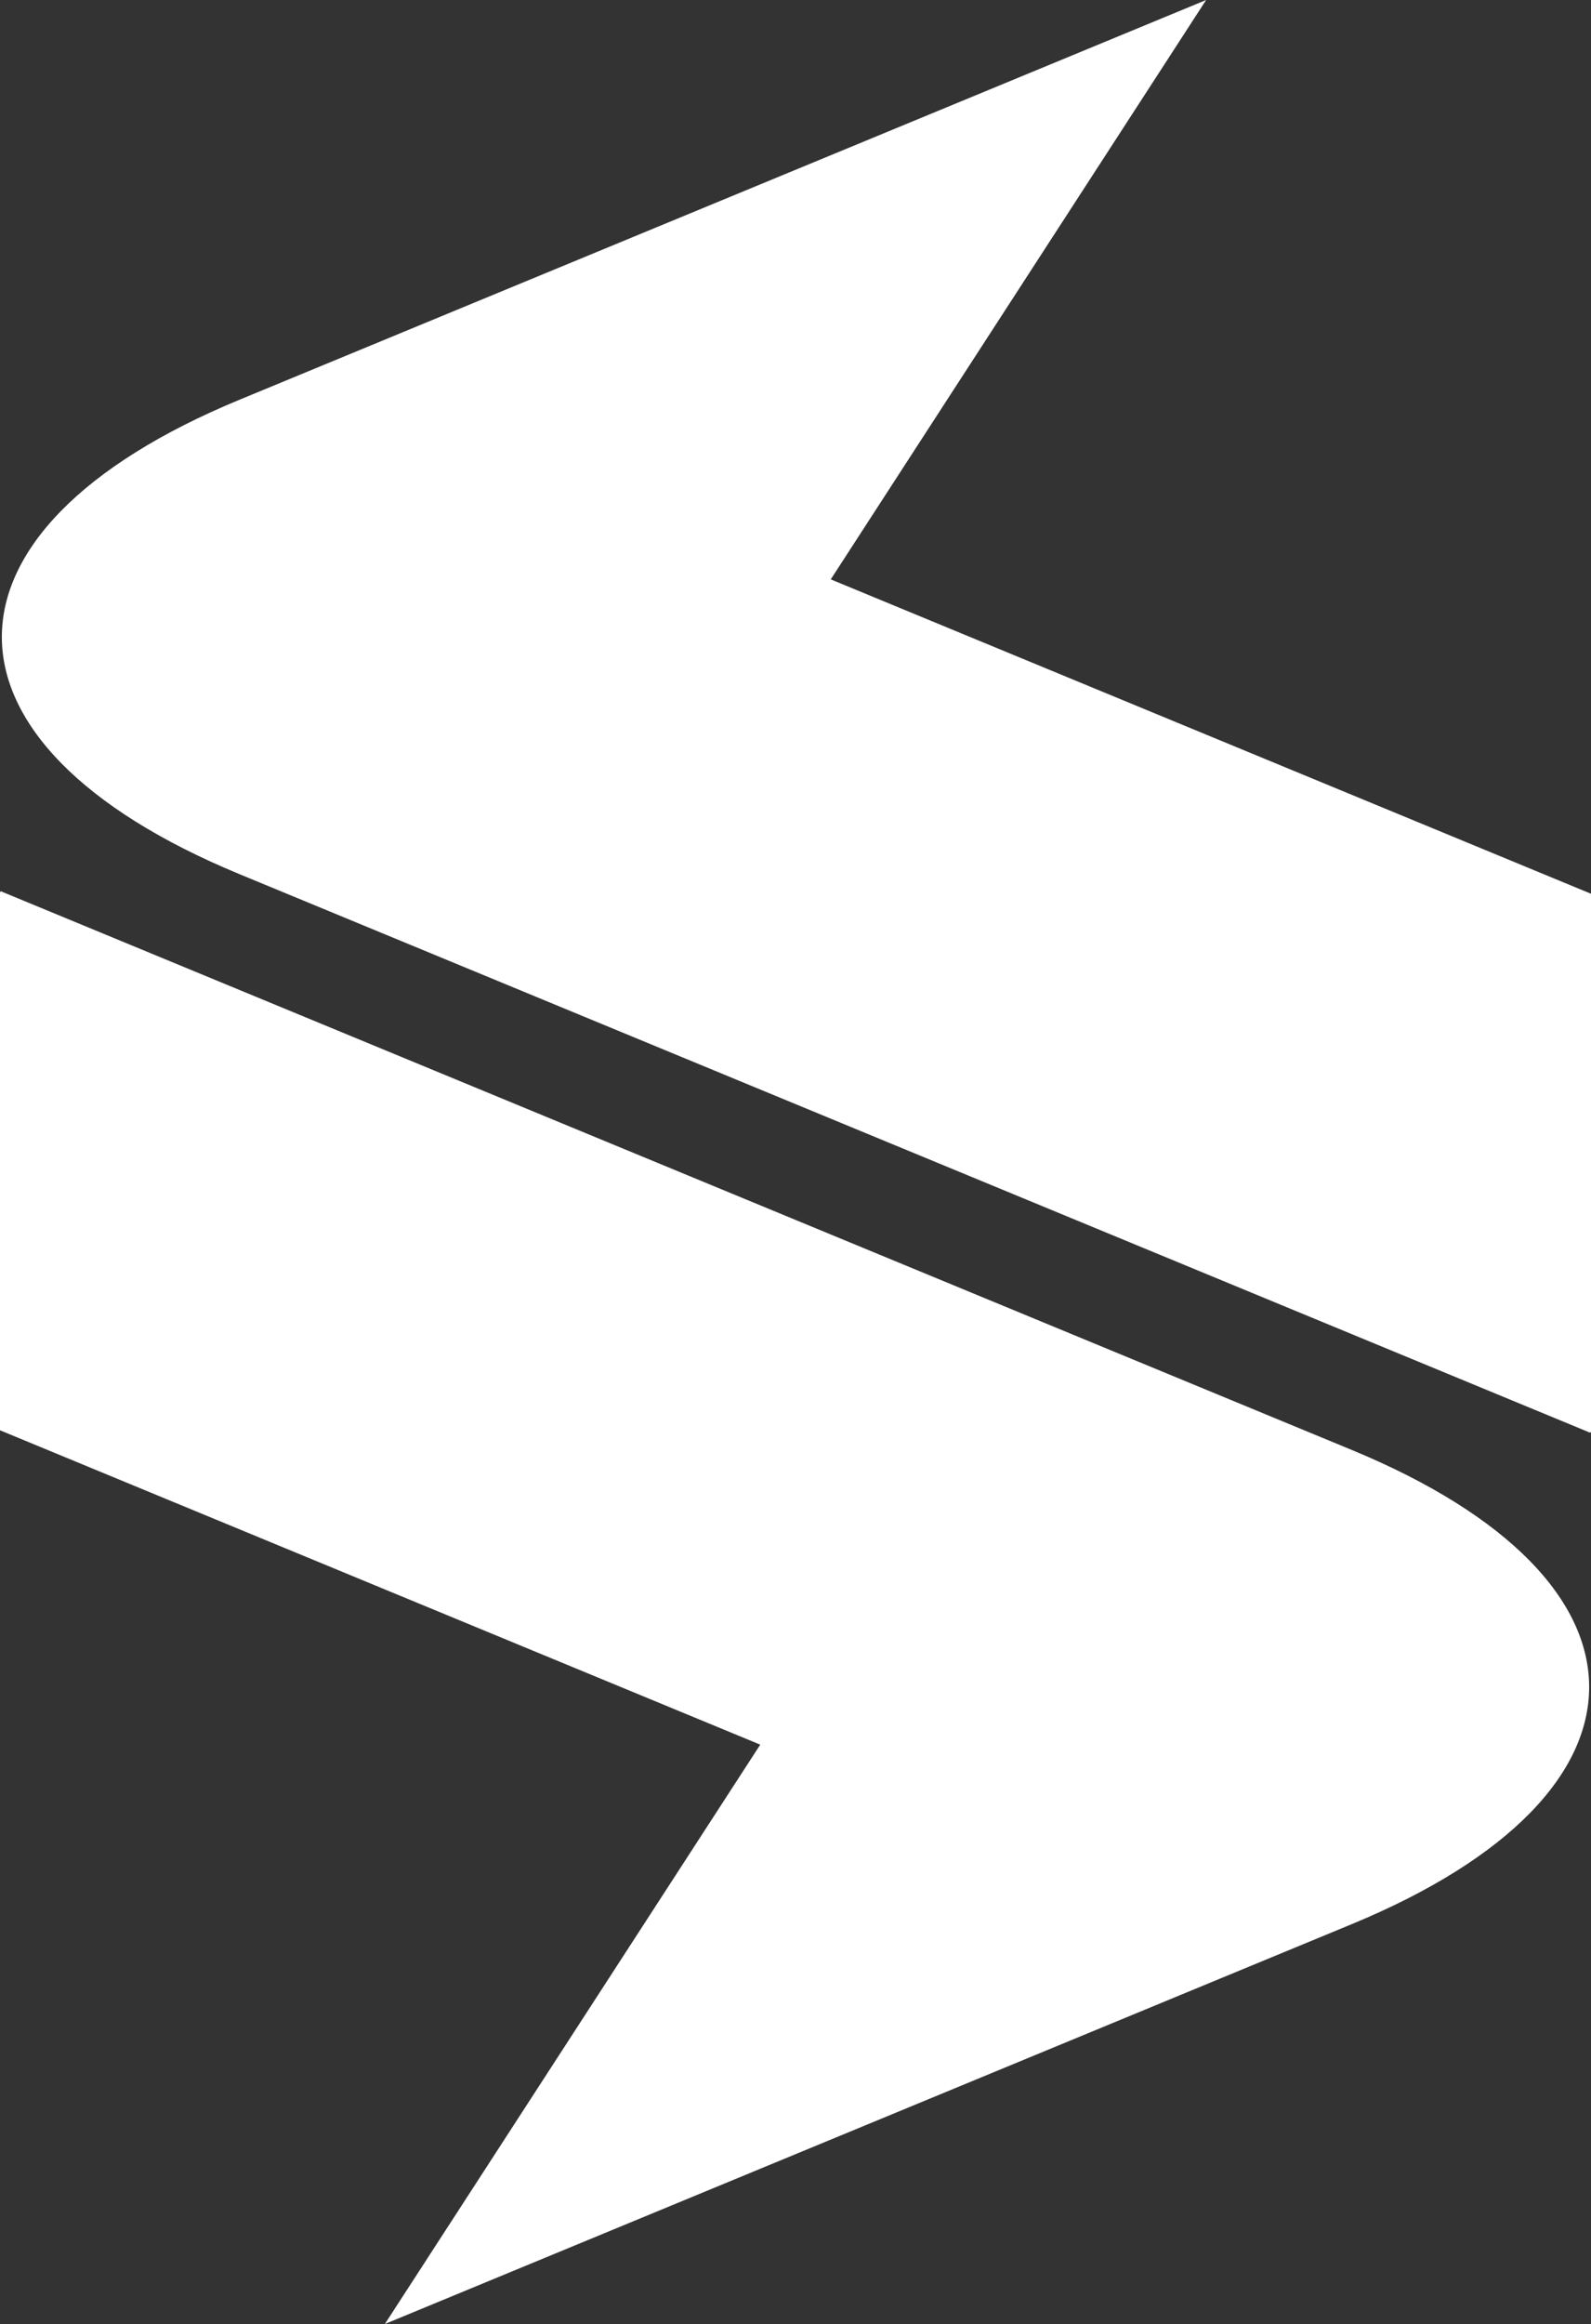
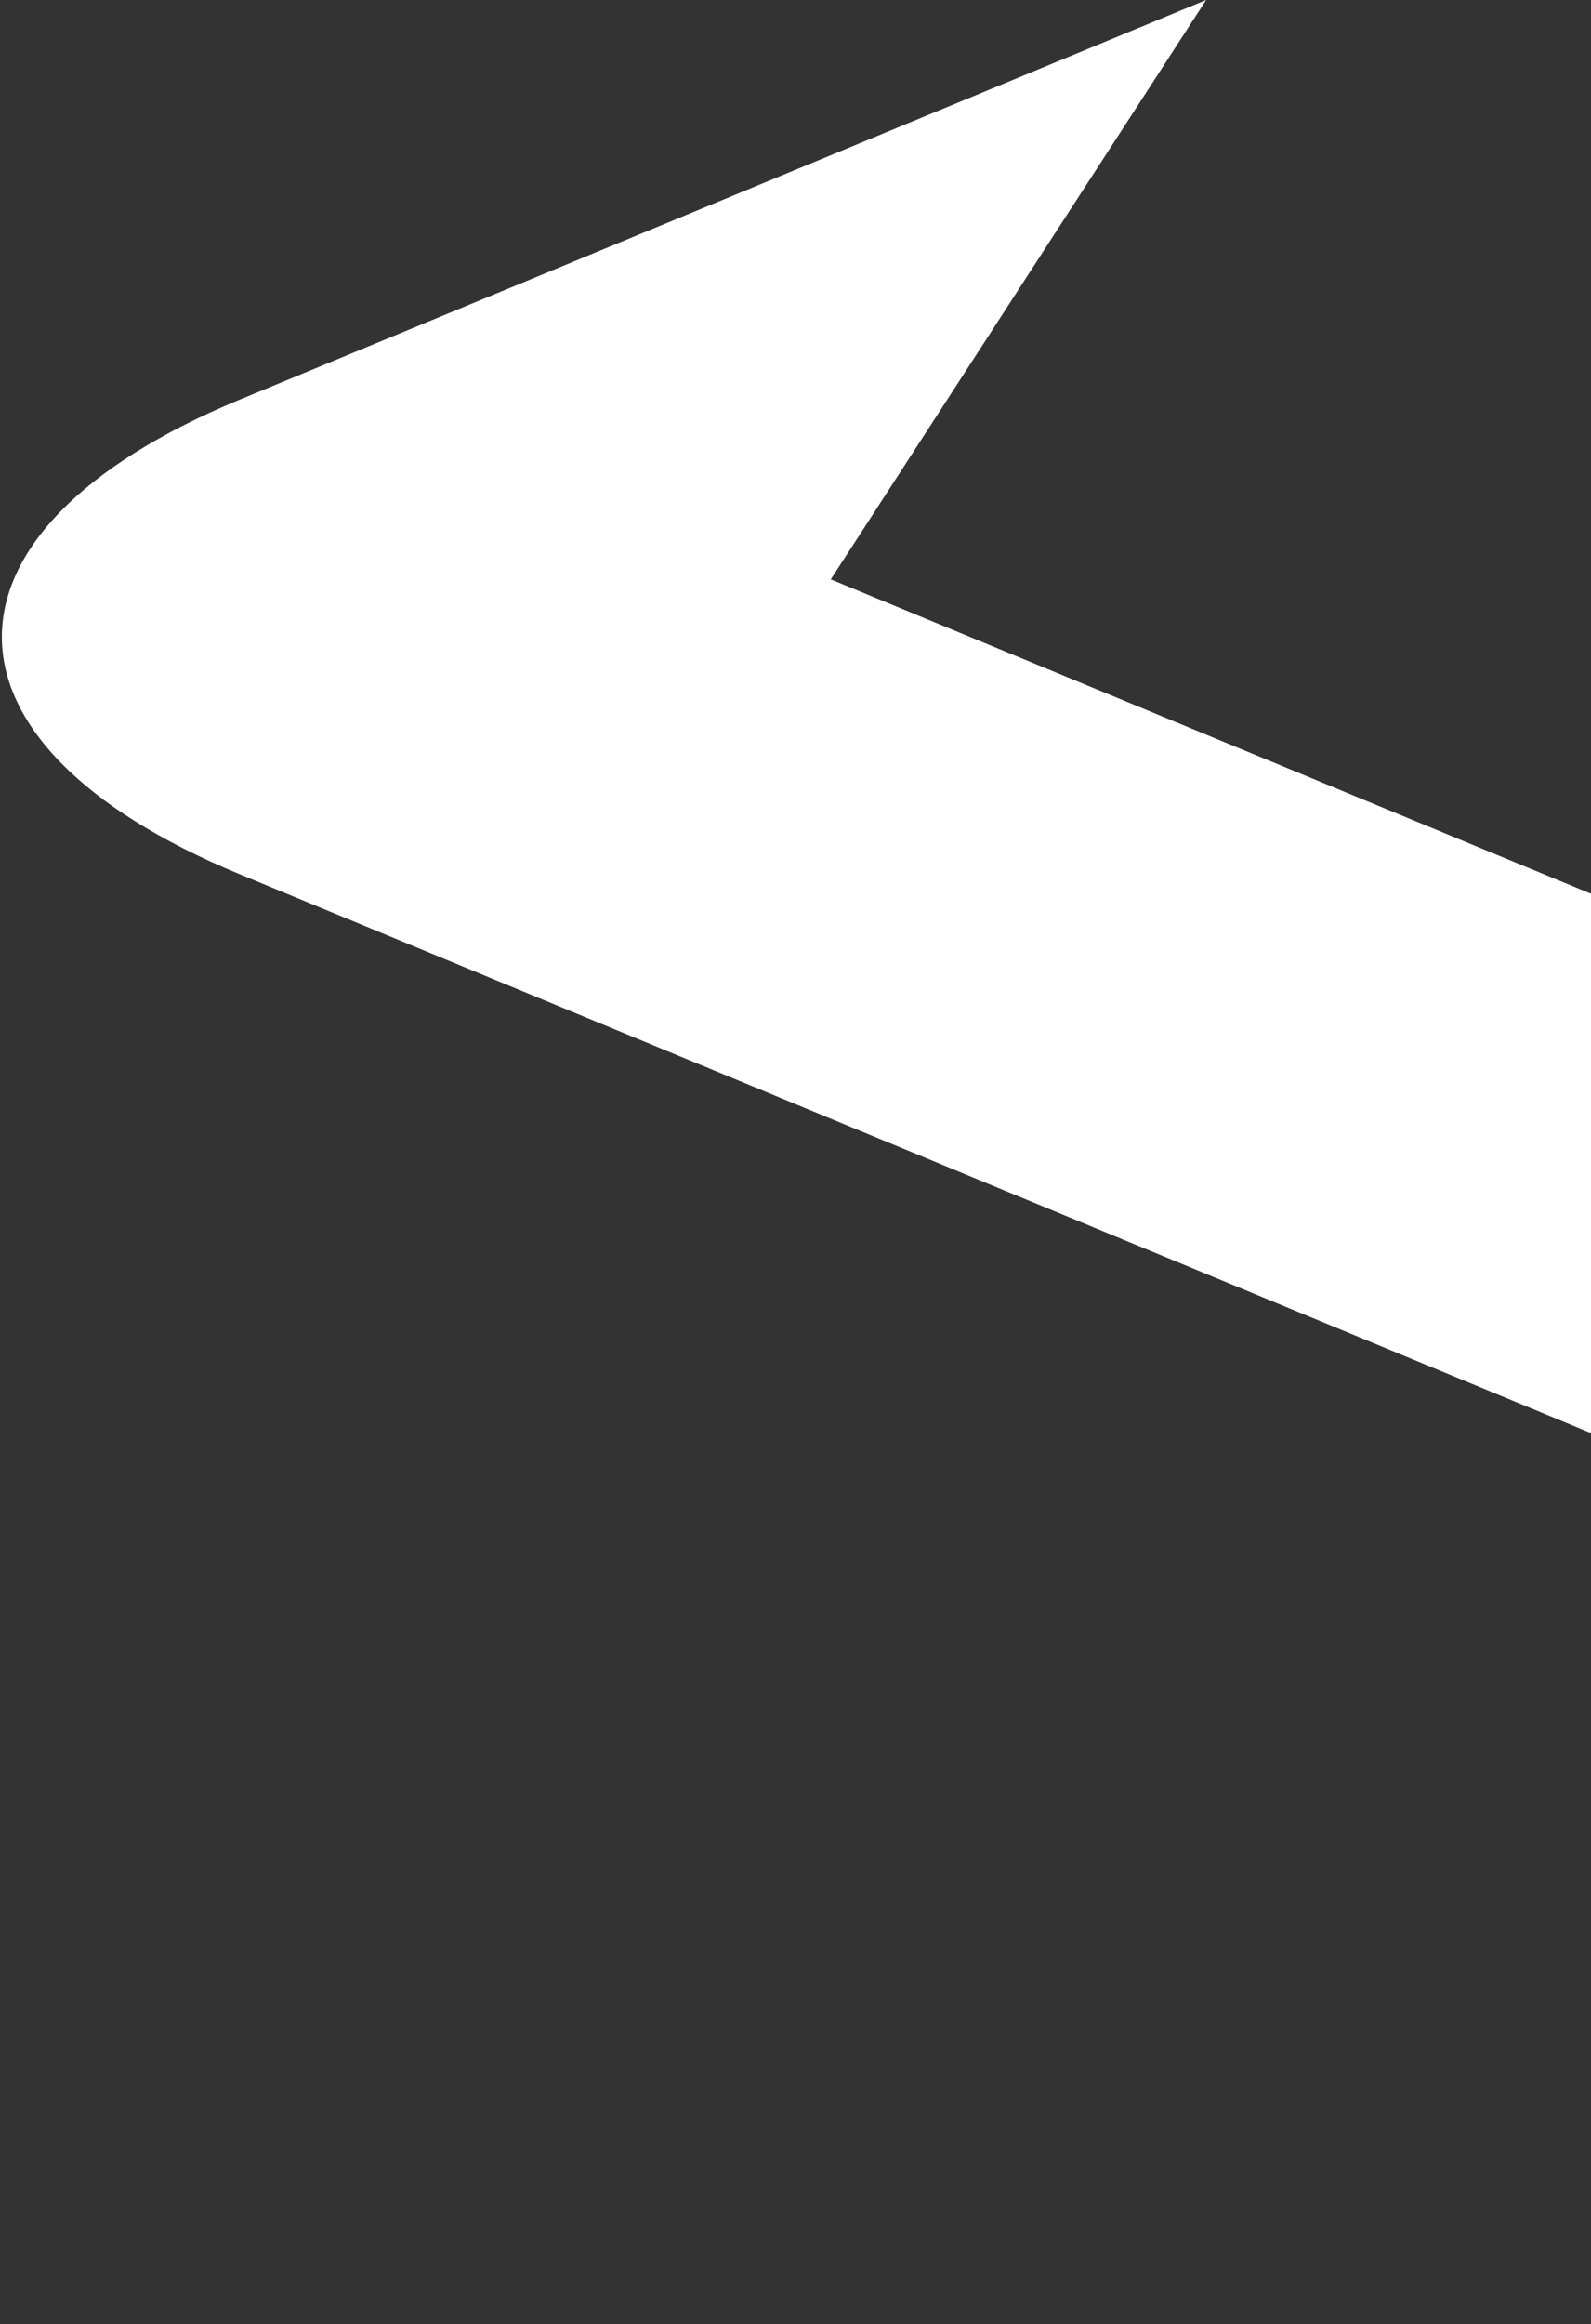
<svg xmlns="http://www.w3.org/2000/svg" width="50" height="73" viewBox="0 0 50 73" fill="none">
  <rect x="0" y="0" width="50" height="73" fill="#333333" stroke="none" />
  <g clip-path="url(#clip0_22_373)">
-     <path d="M42.477 45.543L0.023 27.995L0 28.031V44.927L23.892 54.802L12.095 73L42.477 60.442C52.43 56.328 52.43 49.657 42.477 45.543Z" fill="white" />
-     <path d="M50 28.074L26.108 18.199L37.905 0L7.523 12.558C-2.43 16.672 -2.43 23.343 7.523 27.457L49.977 45.005L50 44.969V28.073V28.074Z" fill="white" />
+     <path d="M50 28.074L26.108 18.199L37.905 0L7.523 12.558C-2.43 16.672 -2.43 23.343 7.523 27.457L49.977 45.005L50 44.969V28.073V28.074" fill="white" />
  </g>
  <defs>
    <clipPath id="clip0_22_373">
      <rect width="50" height="73" fill="white" />
    </clipPath>
  </defs>
</svg>